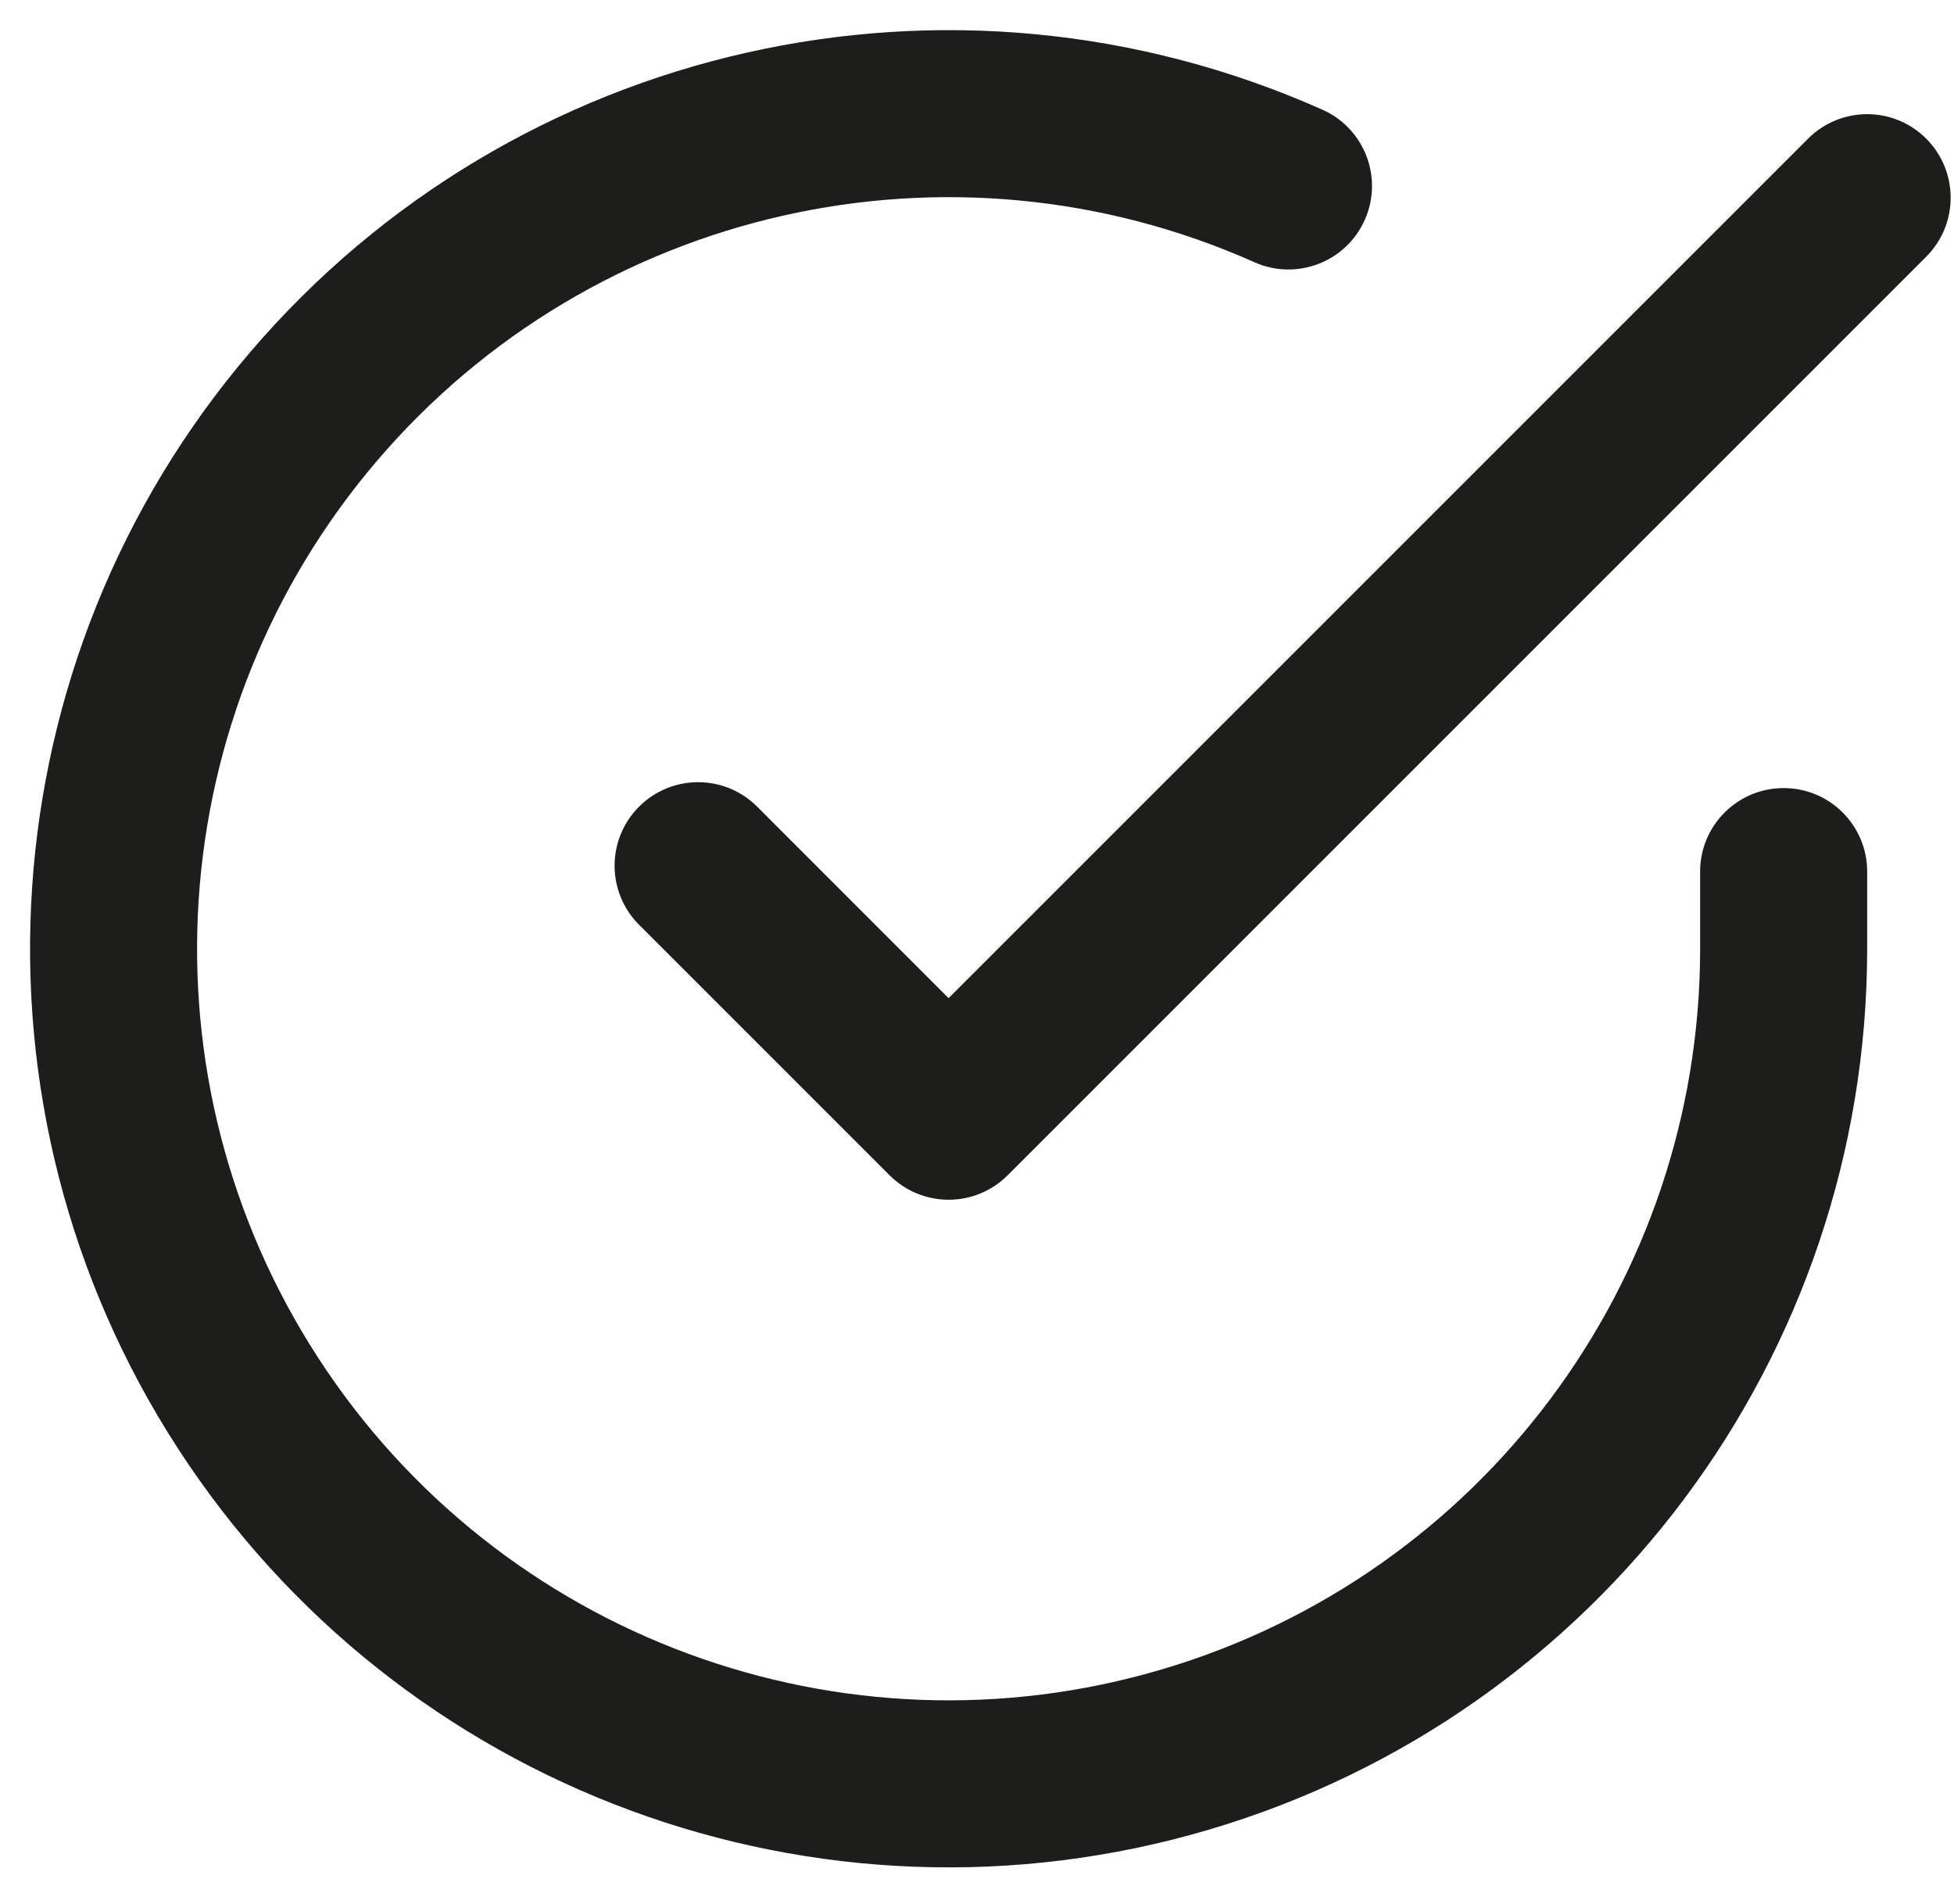
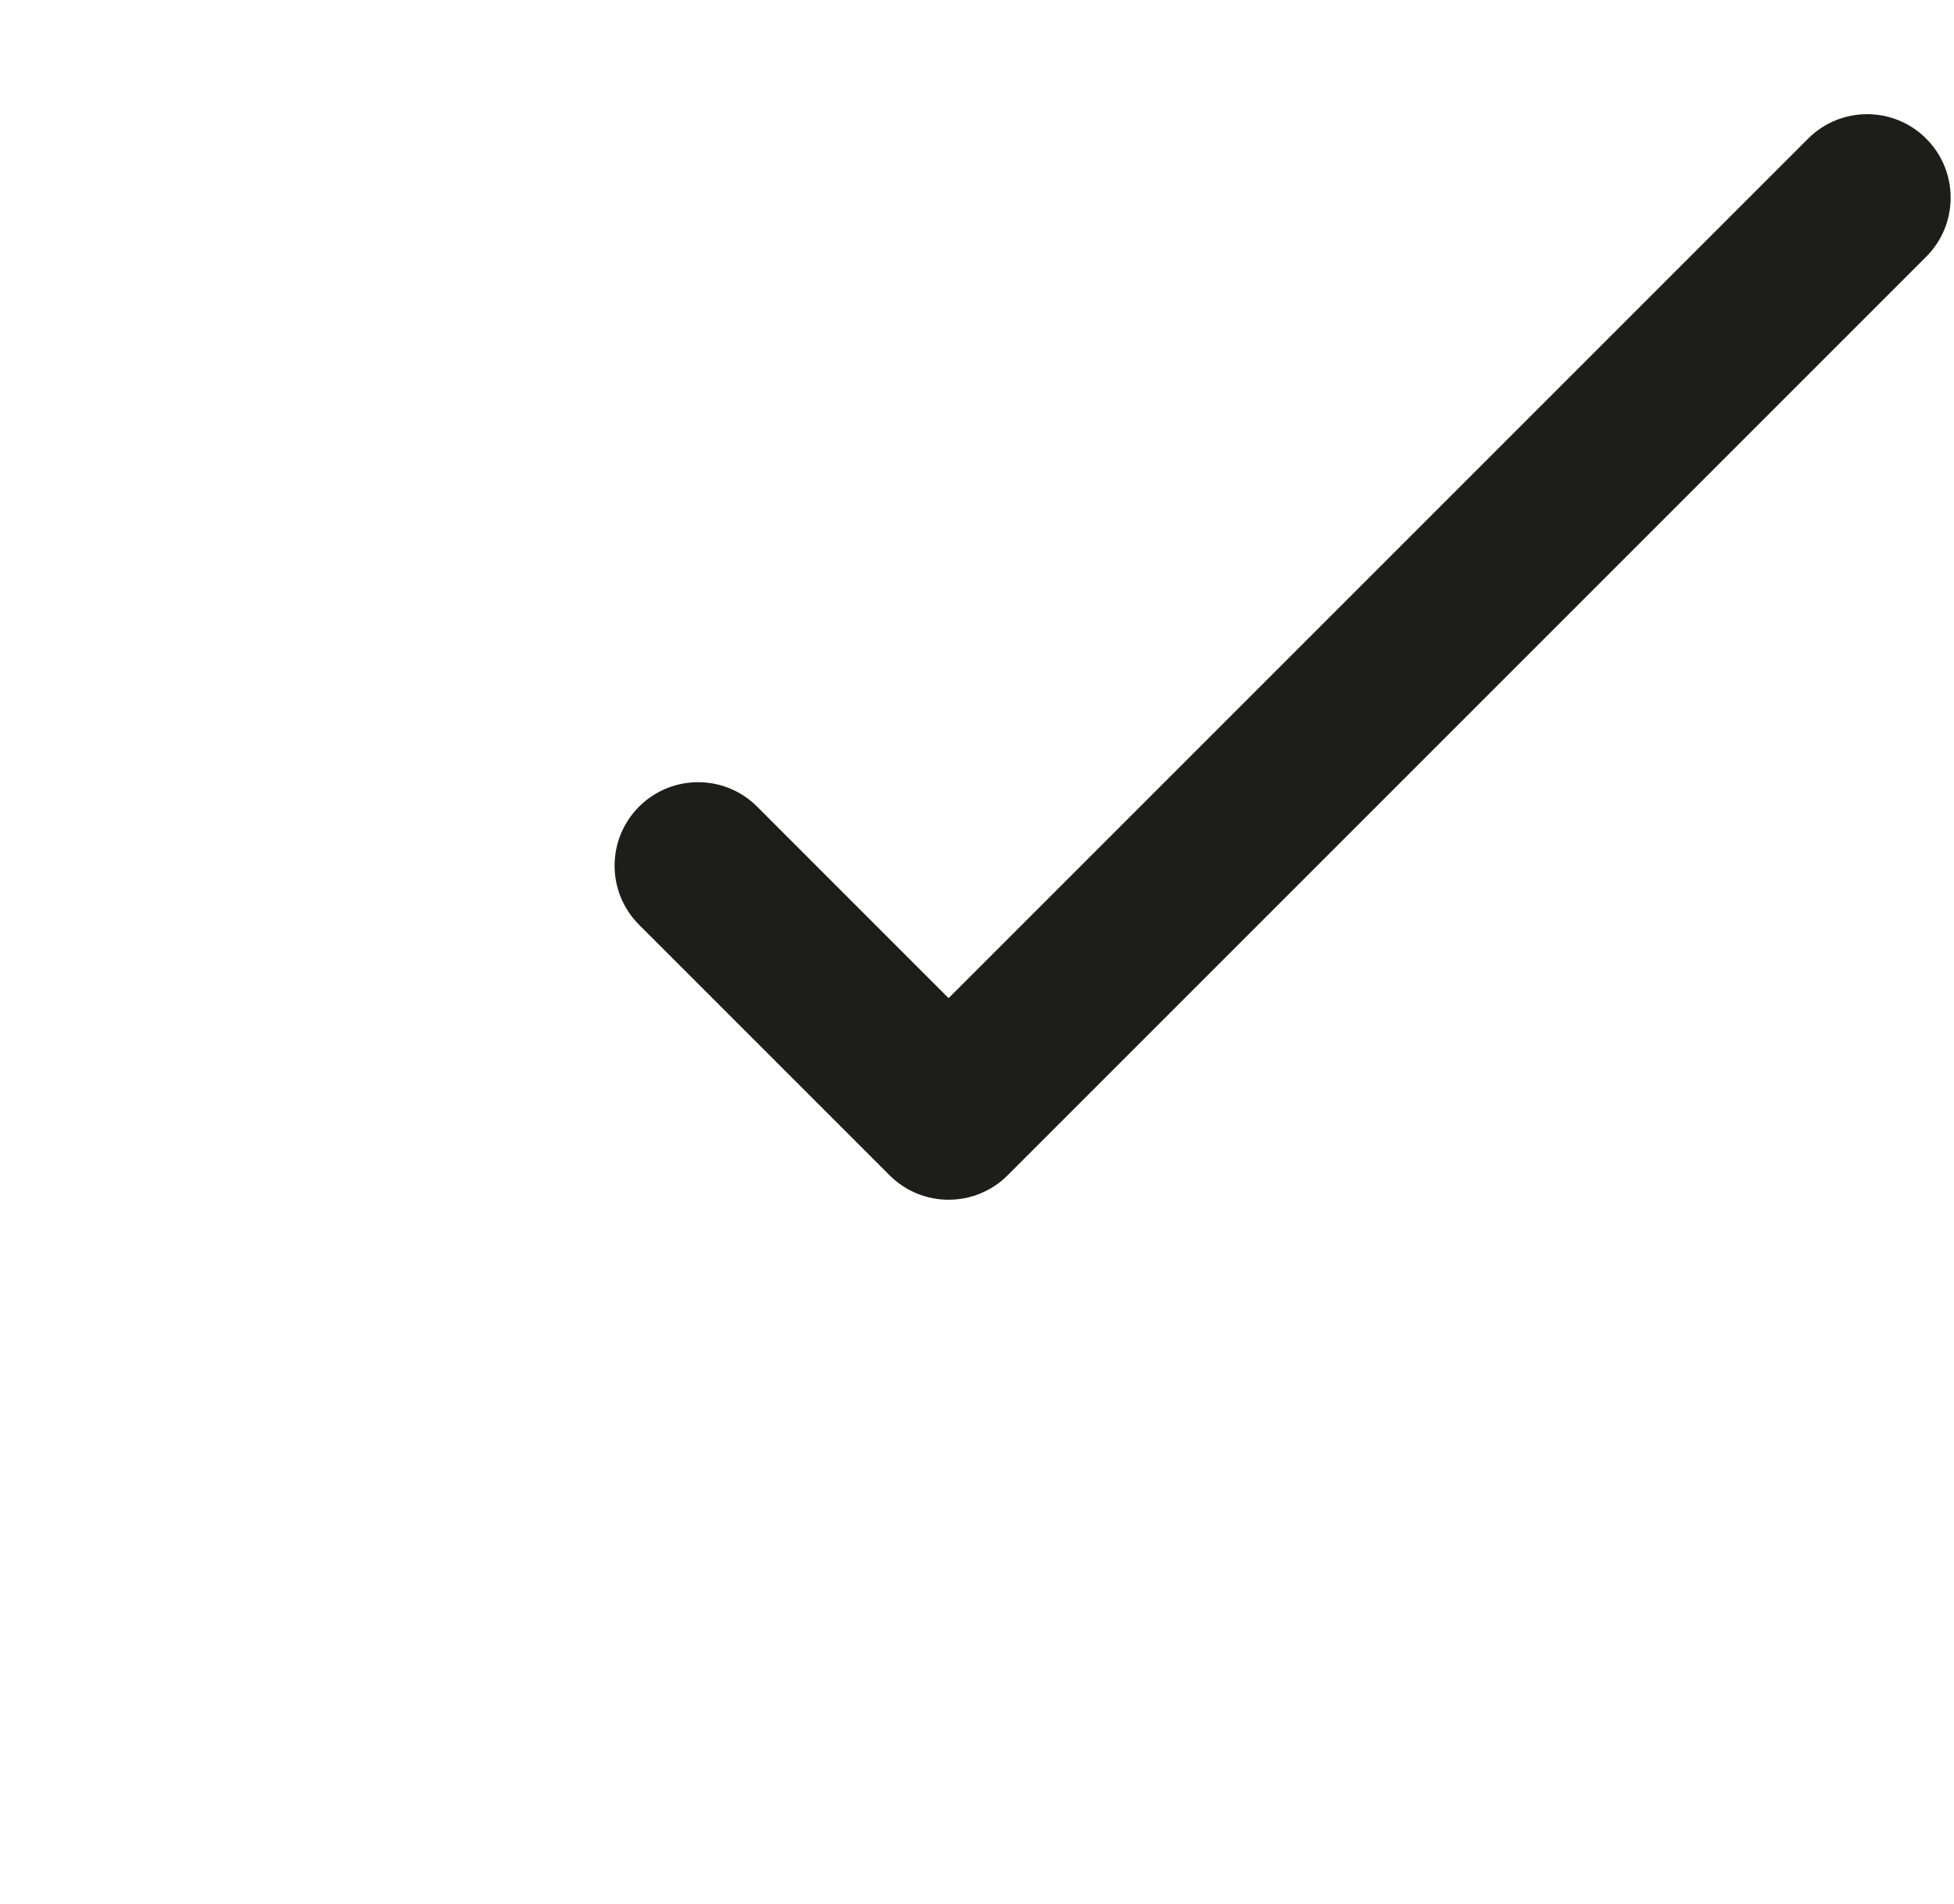
<svg xmlns="http://www.w3.org/2000/svg" width="39" height="38" viewBox="0 0 39 38" fill="none">
-   <path d="M33.933 18.945V17.395C33.933 16.475 34.68 15.729 35.6 15.729C36.521 15.729 37.267 16.475 37.267 17.395V18.946C37.262 27.066 31.918 34.215 24.132 36.517C16.346 38.819 7.973 35.726 3.554 28.914C-0.866 22.103 -0.278 13.196 4.997 7.024C10.272 0.852 18.979 -1.115 26.395 2.19C27.236 2.564 27.614 3.55 27.239 4.39C26.864 5.231 25.879 5.609 25.038 5.234C18.971 2.531 11.847 4.14 7.531 9.19C3.215 14.24 2.734 21.527 6.35 27.1C9.966 32.673 16.816 35.204 23.186 33.32C29.557 31.437 33.93 25.587 33.933 18.945Z" fill="#1D1D1B" />
  <path d="M15.112 16.1L18.933 19.922L36.088 2.767C36.739 2.116 37.794 2.116 38.445 2.767C39.096 3.418 39.096 4.473 38.445 5.124L20.112 23.457C19.461 24.108 18.406 24.108 17.755 23.457L12.755 18.457C12.104 17.806 12.104 16.751 12.755 16.1C13.406 15.449 14.461 15.449 15.112 16.1Z" fill="#1D1D1B" />
</svg>